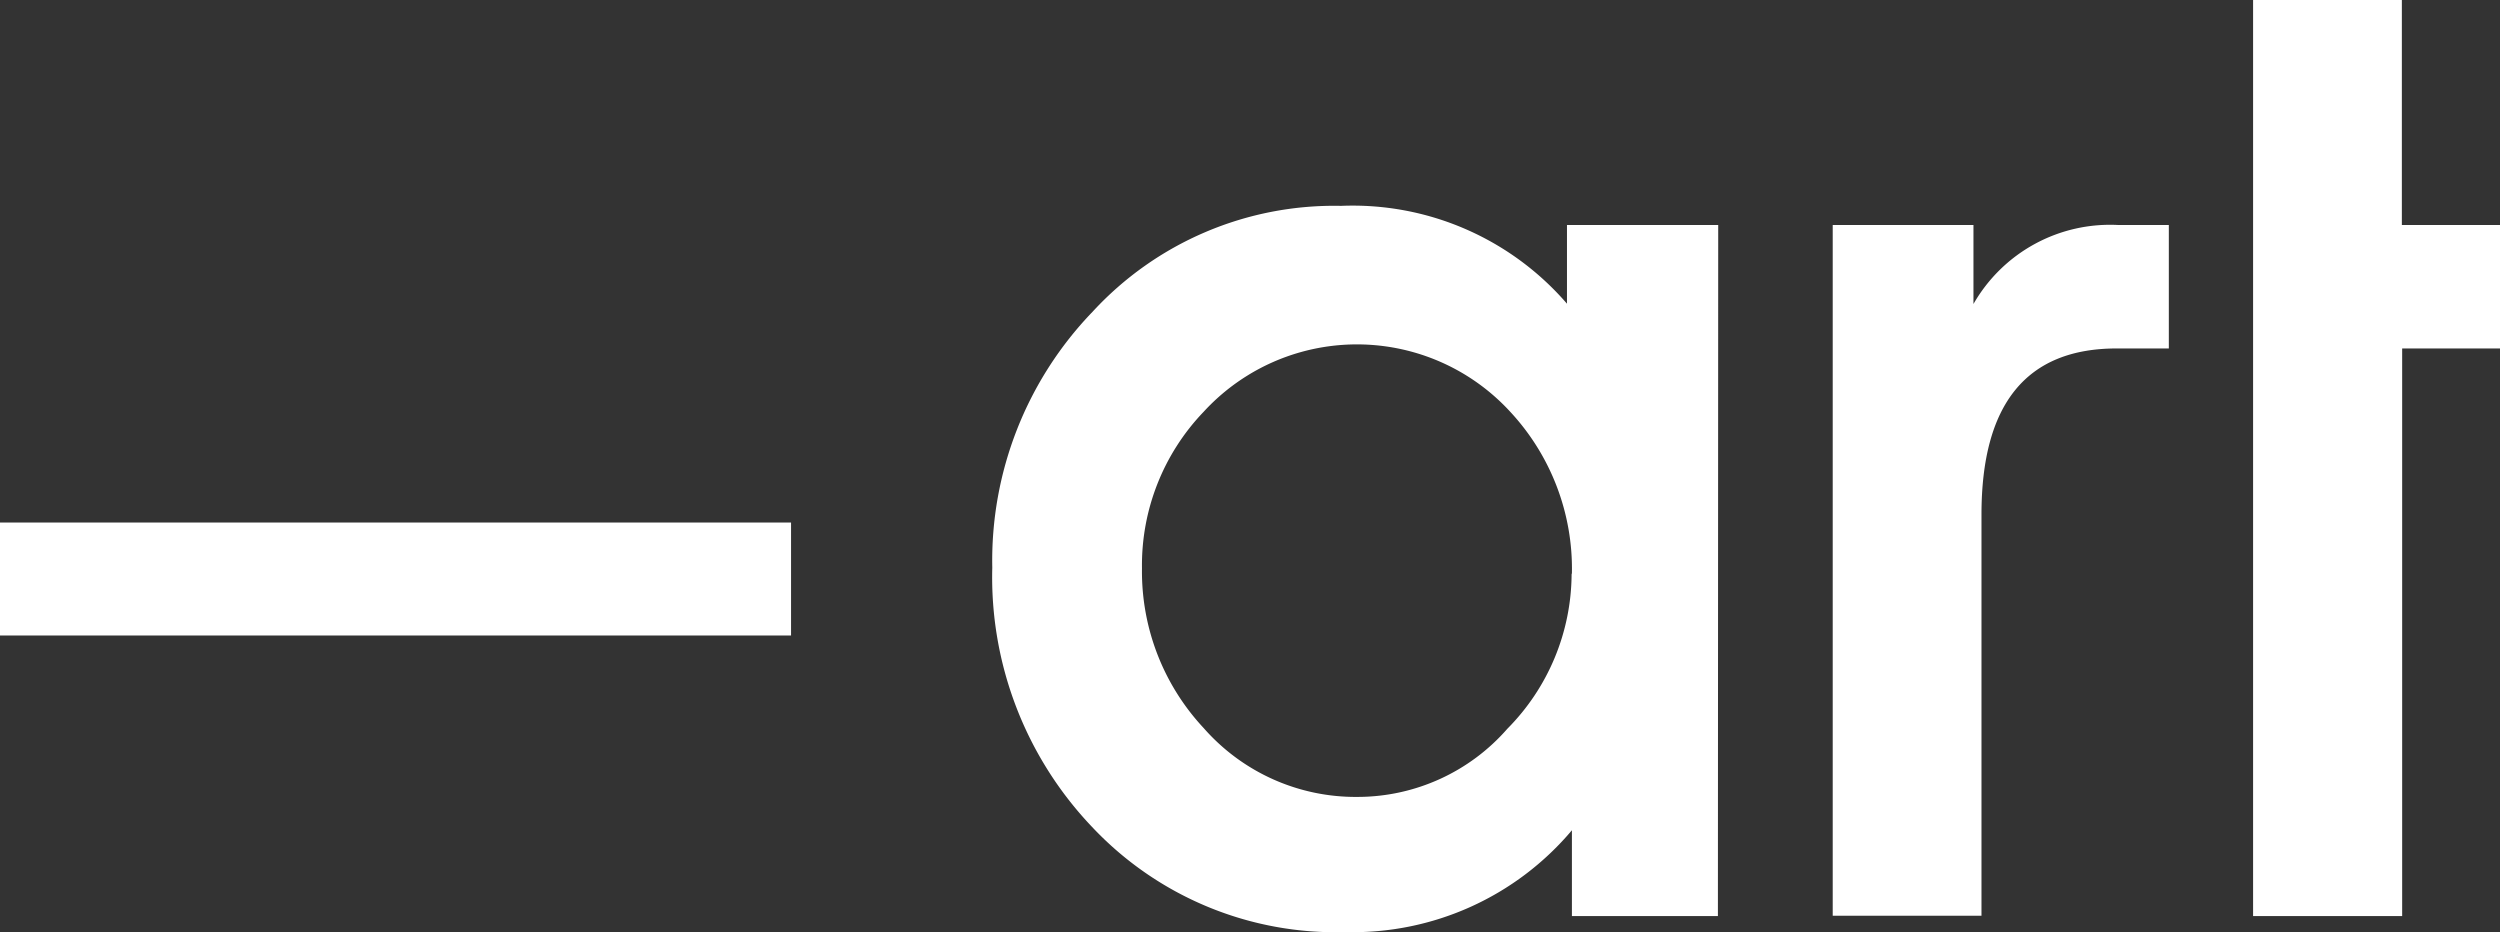
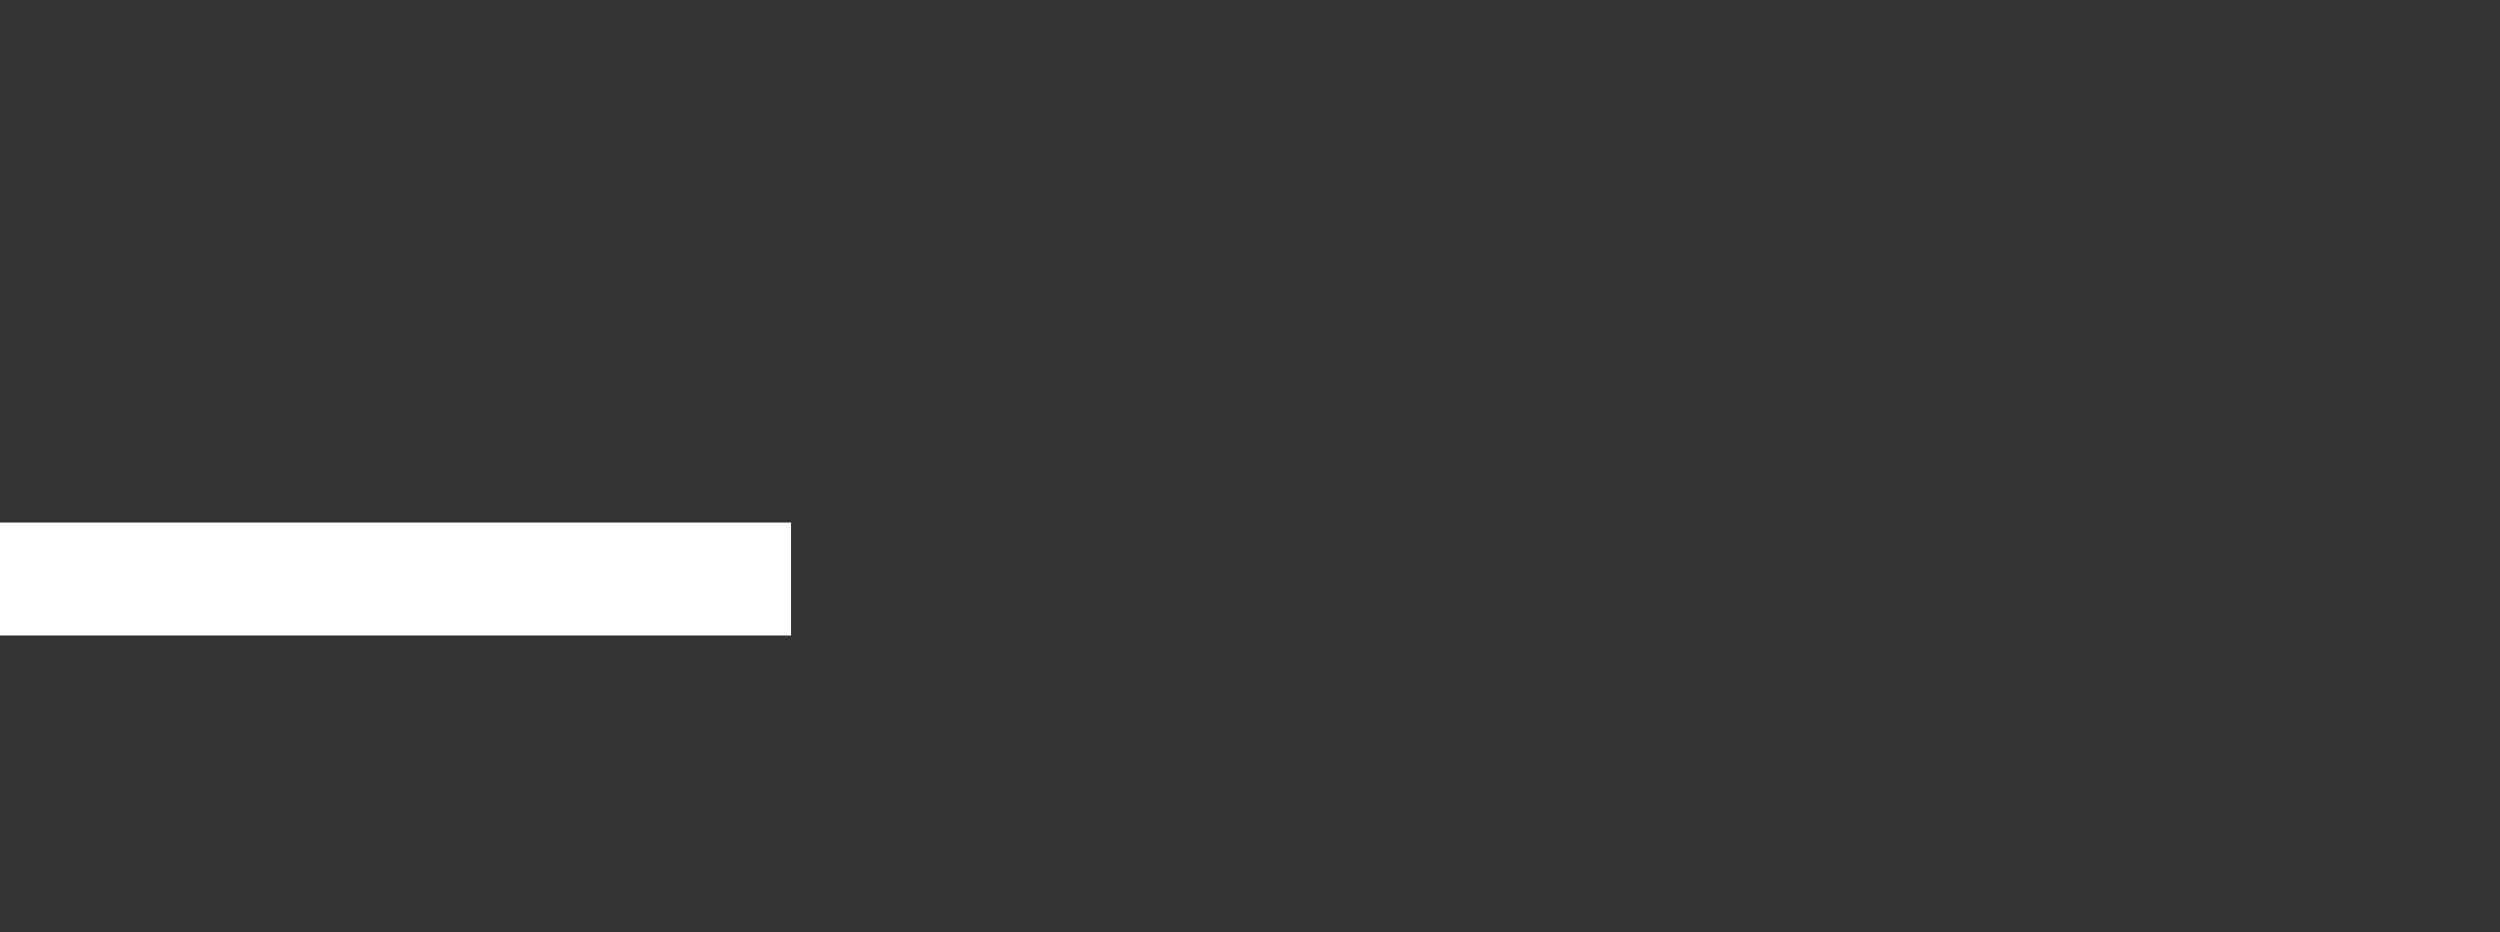
<svg xmlns="http://www.w3.org/2000/svg" viewBox="0 0 81 30.2">
  <rect x="0" y="0" width="81" height="30.2" fill="#333333" stroke="none" />
-   <path fill="#fff" d="M55.66,29.68H50.93V26.9a9.28,9.28,0,0,1-7.33,3.3,10.84,10.84,0,0,1-8.22-3.41,11.73,11.73,0,0,1-3.23-8.4,11.61,11.61,0,0,1,3.25-8.29,10.64,10.64,0,0,1,8.05-3.43,9.17,9.17,0,0,1,7.32,3.17V7.29h4.9ZM50.93,18.57a7.47,7.47,0,0,0-2-5.23,6.74,6.74,0,0,0-9.93,0,7.18,7.18,0,0,0-2,5.08A7.43,7.43,0,0,0,39,23.59a6.55,6.55,0,0,0,5,2.23,6.45,6.45,0,0,0,4.84-2.21,7.16,7.16,0,0,0,2.08-5M70.27,7.29v4H68.58q-4.38,0-4.38,5.38v13H59.38V7.29h4.56V9.85a5.1,5.1,0,0,1,4.69-2.56h1.65m10.73,4H77.83V29.68H73V0h4.82V7.29H81Z" />
  <rect fill="#fff" y="16.93" width="25.63" height="3.66" />
</svg>